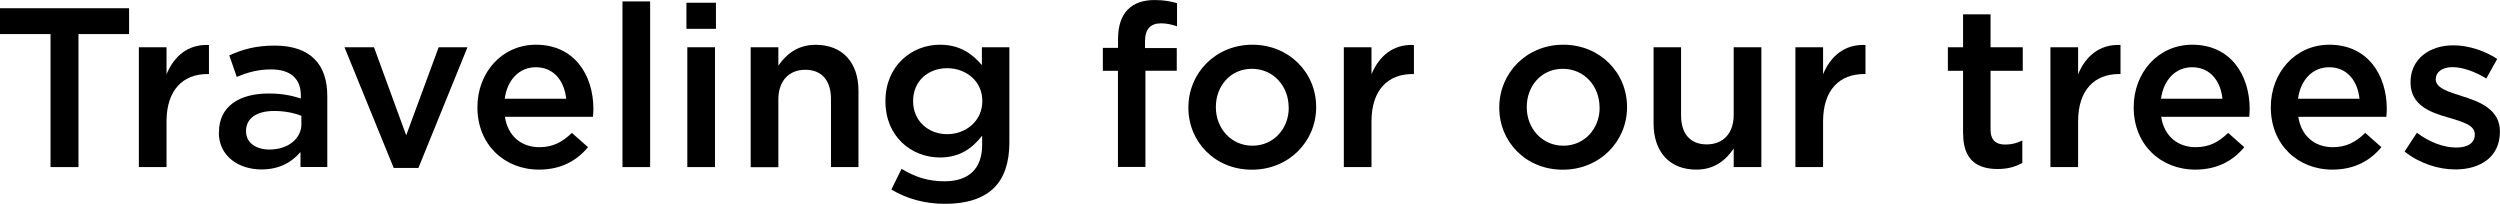
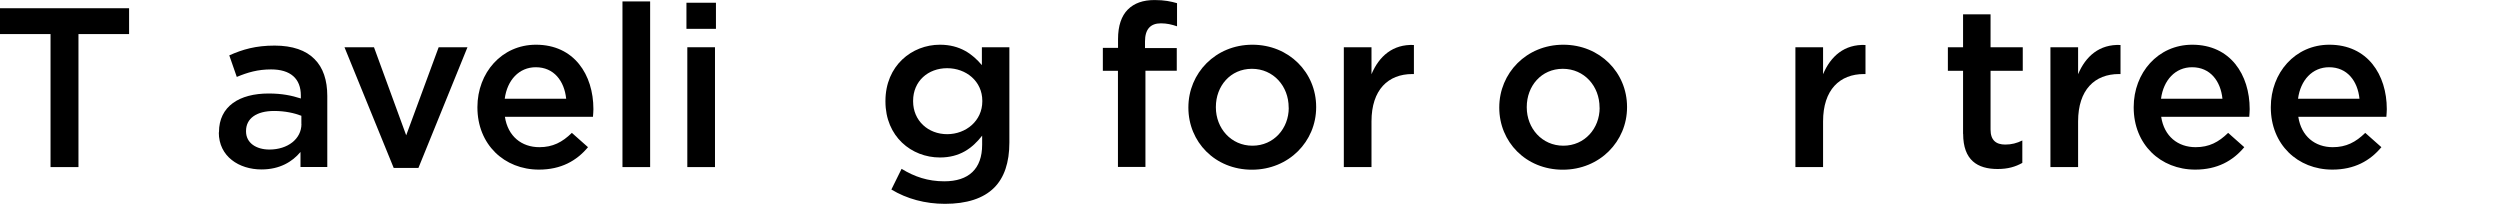
<svg xmlns="http://www.w3.org/2000/svg" id="_レイヤー_1" width="101.05mm" height="8.24mm" viewBox="0 0 286.44 23.35">
  <defs>
    <style>.cls-1{isolation:isolate;}</style>
  </defs>
  <g class="cls-1">
    <g class="cls-1">
      <path d="M5.8,3.9H0V.94h14.79v2.96h-5.8v15.24h-3.2V3.9Z" />
-       <path d="M15.91,5.41h3.17v3.09c.86-2.05,2.44-3.46,4.86-3.35v3.33h-.18c-2.76,0-4.68,1.79-4.68,5.43v5.23h-3.17V5.41Z" />
      <path d="M25.09,15.18v-.05c0-2.96,2.34-4.42,5.69-4.42,1.53,0,2.63.23,3.69.57v-.34c0-1.95-1.2-2.99-3.41-2.99-1.53,0-2.68.34-3.93.86l-.86-2.47c1.53-.68,3.02-1.12,5.2-1.12,2.05,0,3.59.55,4.55,1.53,1.01.99,1.48,2.44,1.48,4.24v8.14h-3.07v-1.72c-.94,1.12-2.37,2-4.47,2-2.57,0-4.89-1.48-4.89-4.24ZM34.53,14.2v-.94c-.81-.31-1.87-.55-3.12-.55-2.03,0-3.22.86-3.22,2.29v.05c0,1.33,1.17,2.08,2.68,2.08,2.08,0,3.67-1.2,3.67-2.94Z" />
      <path d="M39.47,5.41h3.38l3.69,10.09,3.72-10.09h3.3l-5.62,13.83h-2.83l-5.64-13.83Z" />
      <path d="M54.7,12.32v-.05c0-3.93,2.78-7.15,6.71-7.15,4.37,0,6.58,3.43,6.58,7.38,0,.29-.03.57-.05.88h-10.09c.34,2.24,1.92,3.48,3.95,3.48,1.53,0,2.63-.57,3.72-1.64l1.85,1.64c-1.3,1.56-3.09,2.57-5.62,2.57-3.98,0-7.05-2.89-7.05-7.12ZM64.87,11.31c-.21-2.03-1.4-3.61-3.48-3.61-1.92,0-3.28,1.48-3.56,3.61h7.05Z" />
      <path d="M71.32.16h3.17v18.98h-3.17V.16Z" />
      <path d="M78.65.31h3.38v2.99h-3.38V.31ZM78.75,5.41h3.17v13.73h-3.17V5.41Z" />
-       <path d="M86.01,5.41h3.17v2.11c.88-1.27,2.16-2.39,4.29-2.39,3.09,0,4.89,2.08,4.89,5.25v8.76h-3.15v-7.8c0-2.13-1.07-3.35-2.94-3.35s-3.09,1.27-3.09,3.41v7.75h-3.17V5.41Z" />
      <path d="M102.13,21.71l1.17-2.37c1.48.91,3.02,1.43,4.89,1.43,2.81,0,4.34-1.43,4.34-4.19v-1.04c-1.14,1.46-2.57,2.5-4.84,2.5-3.25,0-6.24-2.39-6.24-6.42v-.05c0-4.06,3.04-6.45,6.24-6.45,2.31,0,3.74,1.07,4.81,2.34v-2.05h3.15v10.92c0,2.31-.6,4.03-1.74,5.17-1.25,1.25-3.17,1.85-5.64,1.85-2.26,0-4.37-.57-6.14-1.64ZM112.55,11.6v-.05c0-2.24-1.85-3.74-4.03-3.74s-3.9,1.48-3.9,3.74v.05c0,2.24,1.74,3.77,3.9,3.77s4.03-1.53,4.03-3.77Z" />
      <path d="M128.1,8.11h-1.74v-2.63h1.74v-1.01c0-1.51.39-2.65,1.12-3.38.73-.73,1.74-1.09,3.07-1.09,1.12,0,1.87.16,2.57.36v2.65c-.62-.21-1.17-.34-1.85-.34-1.2,0-1.82.68-1.82,2.08v.75h3.64v2.6h-3.59v11.02h-3.15v-11.02Z" />
      <path d="M136.16,12.35v-.05c0-3.93,3.12-7.18,7.33-7.18s7.31,3.2,7.31,7.12v.05c0,3.9-3.12,7.15-7.36,7.15s-7.28-3.2-7.28-7.1ZM147.65,12.35v-.05c0-2.42-1.74-4.42-4.21-4.42s-4.13,1.98-4.13,4.37v.05c0,2.39,1.74,4.39,4.19,4.39s4.16-1.98,4.16-4.34Z" />
      <path d="M153.97,5.41h3.17v3.09c.86-2.05,2.44-3.46,4.86-3.35v3.33h-.18c-2.76,0-4.68,1.79-4.68,5.43v5.23h-3.17V5.41Z" />
      <path d="M171.78,12.35v-.05c0-3.93,3.12-7.18,7.33-7.18s7.31,3.2,7.31,7.12v.05c0,3.9-3.12,7.15-7.36,7.15s-7.28-3.2-7.28-7.1ZM183.27,12.35v-.05c0-2.42-1.74-4.42-4.21-4.42s-4.13,1.98-4.13,4.37v.05c0,2.39,1.74,4.39,4.19,4.39s4.16-1.98,4.16-4.34Z" />
-       <path d="M189.46,14.14V5.41h3.15v7.8c0,2.13,1.07,3.33,2.94,3.33s3.09-1.25,3.09-3.38v-7.75h3.17v13.73h-3.17v-2.13c-.88,1.3-2.16,2.42-4.29,2.42-3.09,0-4.89-2.08-4.89-5.28Z" />
      <path d="M205.71,5.41h3.17v3.09c.86-2.05,2.44-3.46,4.86-3.35v3.33h-.18c-2.76,0-4.68,1.79-4.68,5.43v5.23h-3.17V5.41Z" />
      <path d="M224.92,15.34v-7.23h-1.74v-2.7h1.74V1.64h3.15v3.77h3.69v2.7h-3.69v6.73c0,1.22.62,1.72,1.69,1.72.7,0,1.33-.16,1.95-.47v2.57c-.78.44-1.64.7-2.83.7-2.31,0-3.95-1.01-3.95-4.03Z" />
      <path d="M234.93,5.41h3.17v3.09c.86-2.05,2.44-3.46,4.86-3.35v3.33h-.18c-2.76,0-4.68,1.79-4.68,5.43v5.23h-3.17V5.41Z" />
      <path d="M244.47,12.32v-.05c0-3.93,2.78-7.15,6.71-7.15,4.37,0,6.58,3.43,6.58,7.38,0,.29-.03.57-.05.88h-10.09c.34,2.24,1.92,3.48,3.95,3.48,1.53,0,2.63-.57,3.72-1.64l1.85,1.64c-1.3,1.56-3.09,2.57-5.62,2.57-3.98,0-7.05-2.89-7.05-7.12ZM254.64,11.31c-.21-2.03-1.4-3.61-3.48-3.61-1.92,0-3.28,1.48-3.56,3.61h7.05Z" />
      <path d="M260.18,12.32v-.05c0-3.93,2.78-7.15,6.71-7.15,4.37,0,6.58,3.43,6.58,7.38,0,.29-.03.57-.05.88h-10.09c.34,2.24,1.92,3.48,3.95,3.48,1.53,0,2.63-.57,3.72-1.64l1.85,1.64c-1.3,1.56-3.09,2.57-5.62,2.57-3.98,0-7.05-2.89-7.05-7.12ZM270.34,11.31c-.21-2.03-1.4-3.61-3.48-3.61-1.92,0-3.28,1.48-3.56,3.61h7.05Z" />
-       <path d="M275.52,17.34l1.4-2.13c1.51,1.12,3.09,1.69,4.5,1.69s2.13-.57,2.13-1.48v-.05c0-1.07-1.46-1.43-3.07-1.92-2.03-.57-4.29-1.4-4.29-4v-.05c0-2.63,2.16-4.21,4.89-4.21,1.72,0,3.59.6,5.04,1.56l-1.25,2.24c-1.33-.81-2.73-1.3-3.87-1.3-1.22,0-1.92.6-1.92,1.35v.05c0,1.01,1.48,1.43,3.09,1.95,2,.62,4.26,1.53,4.26,4v.05c0,2.89-2.24,4.32-5.1,4.32-1.95,0-4.11-.68-5.82-2.05Z" />
    </g>
  </g>
</svg>